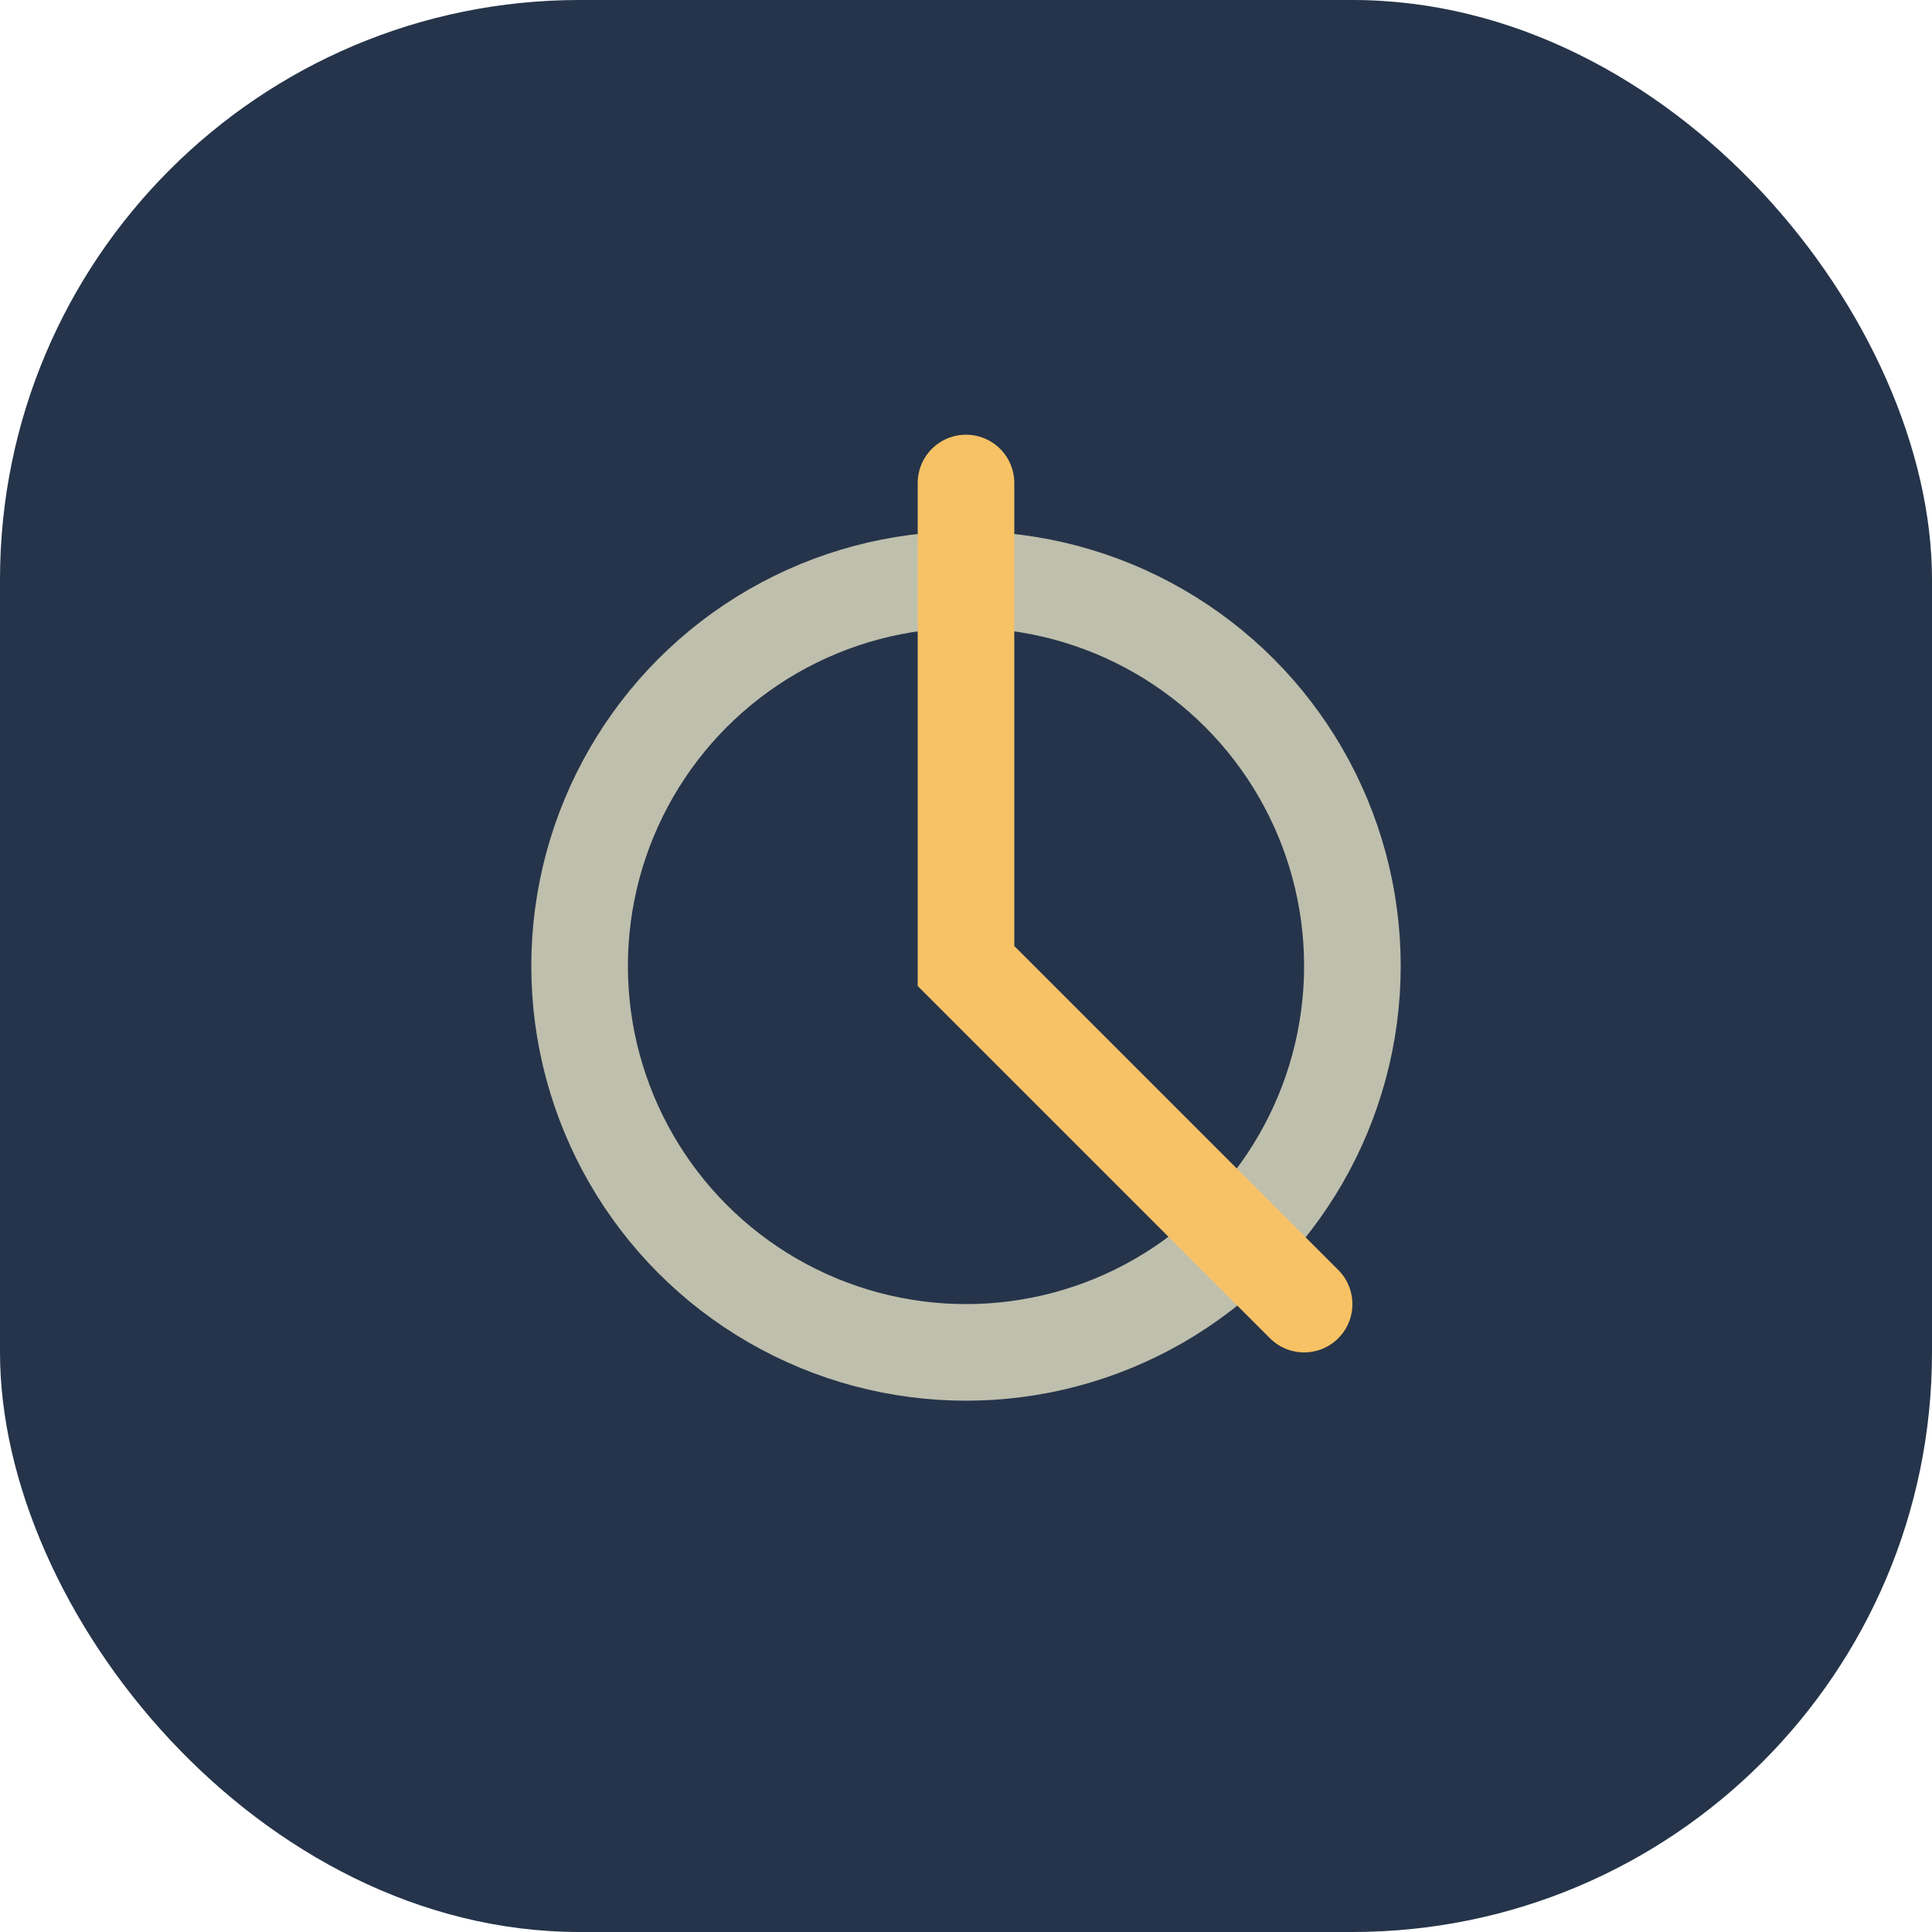
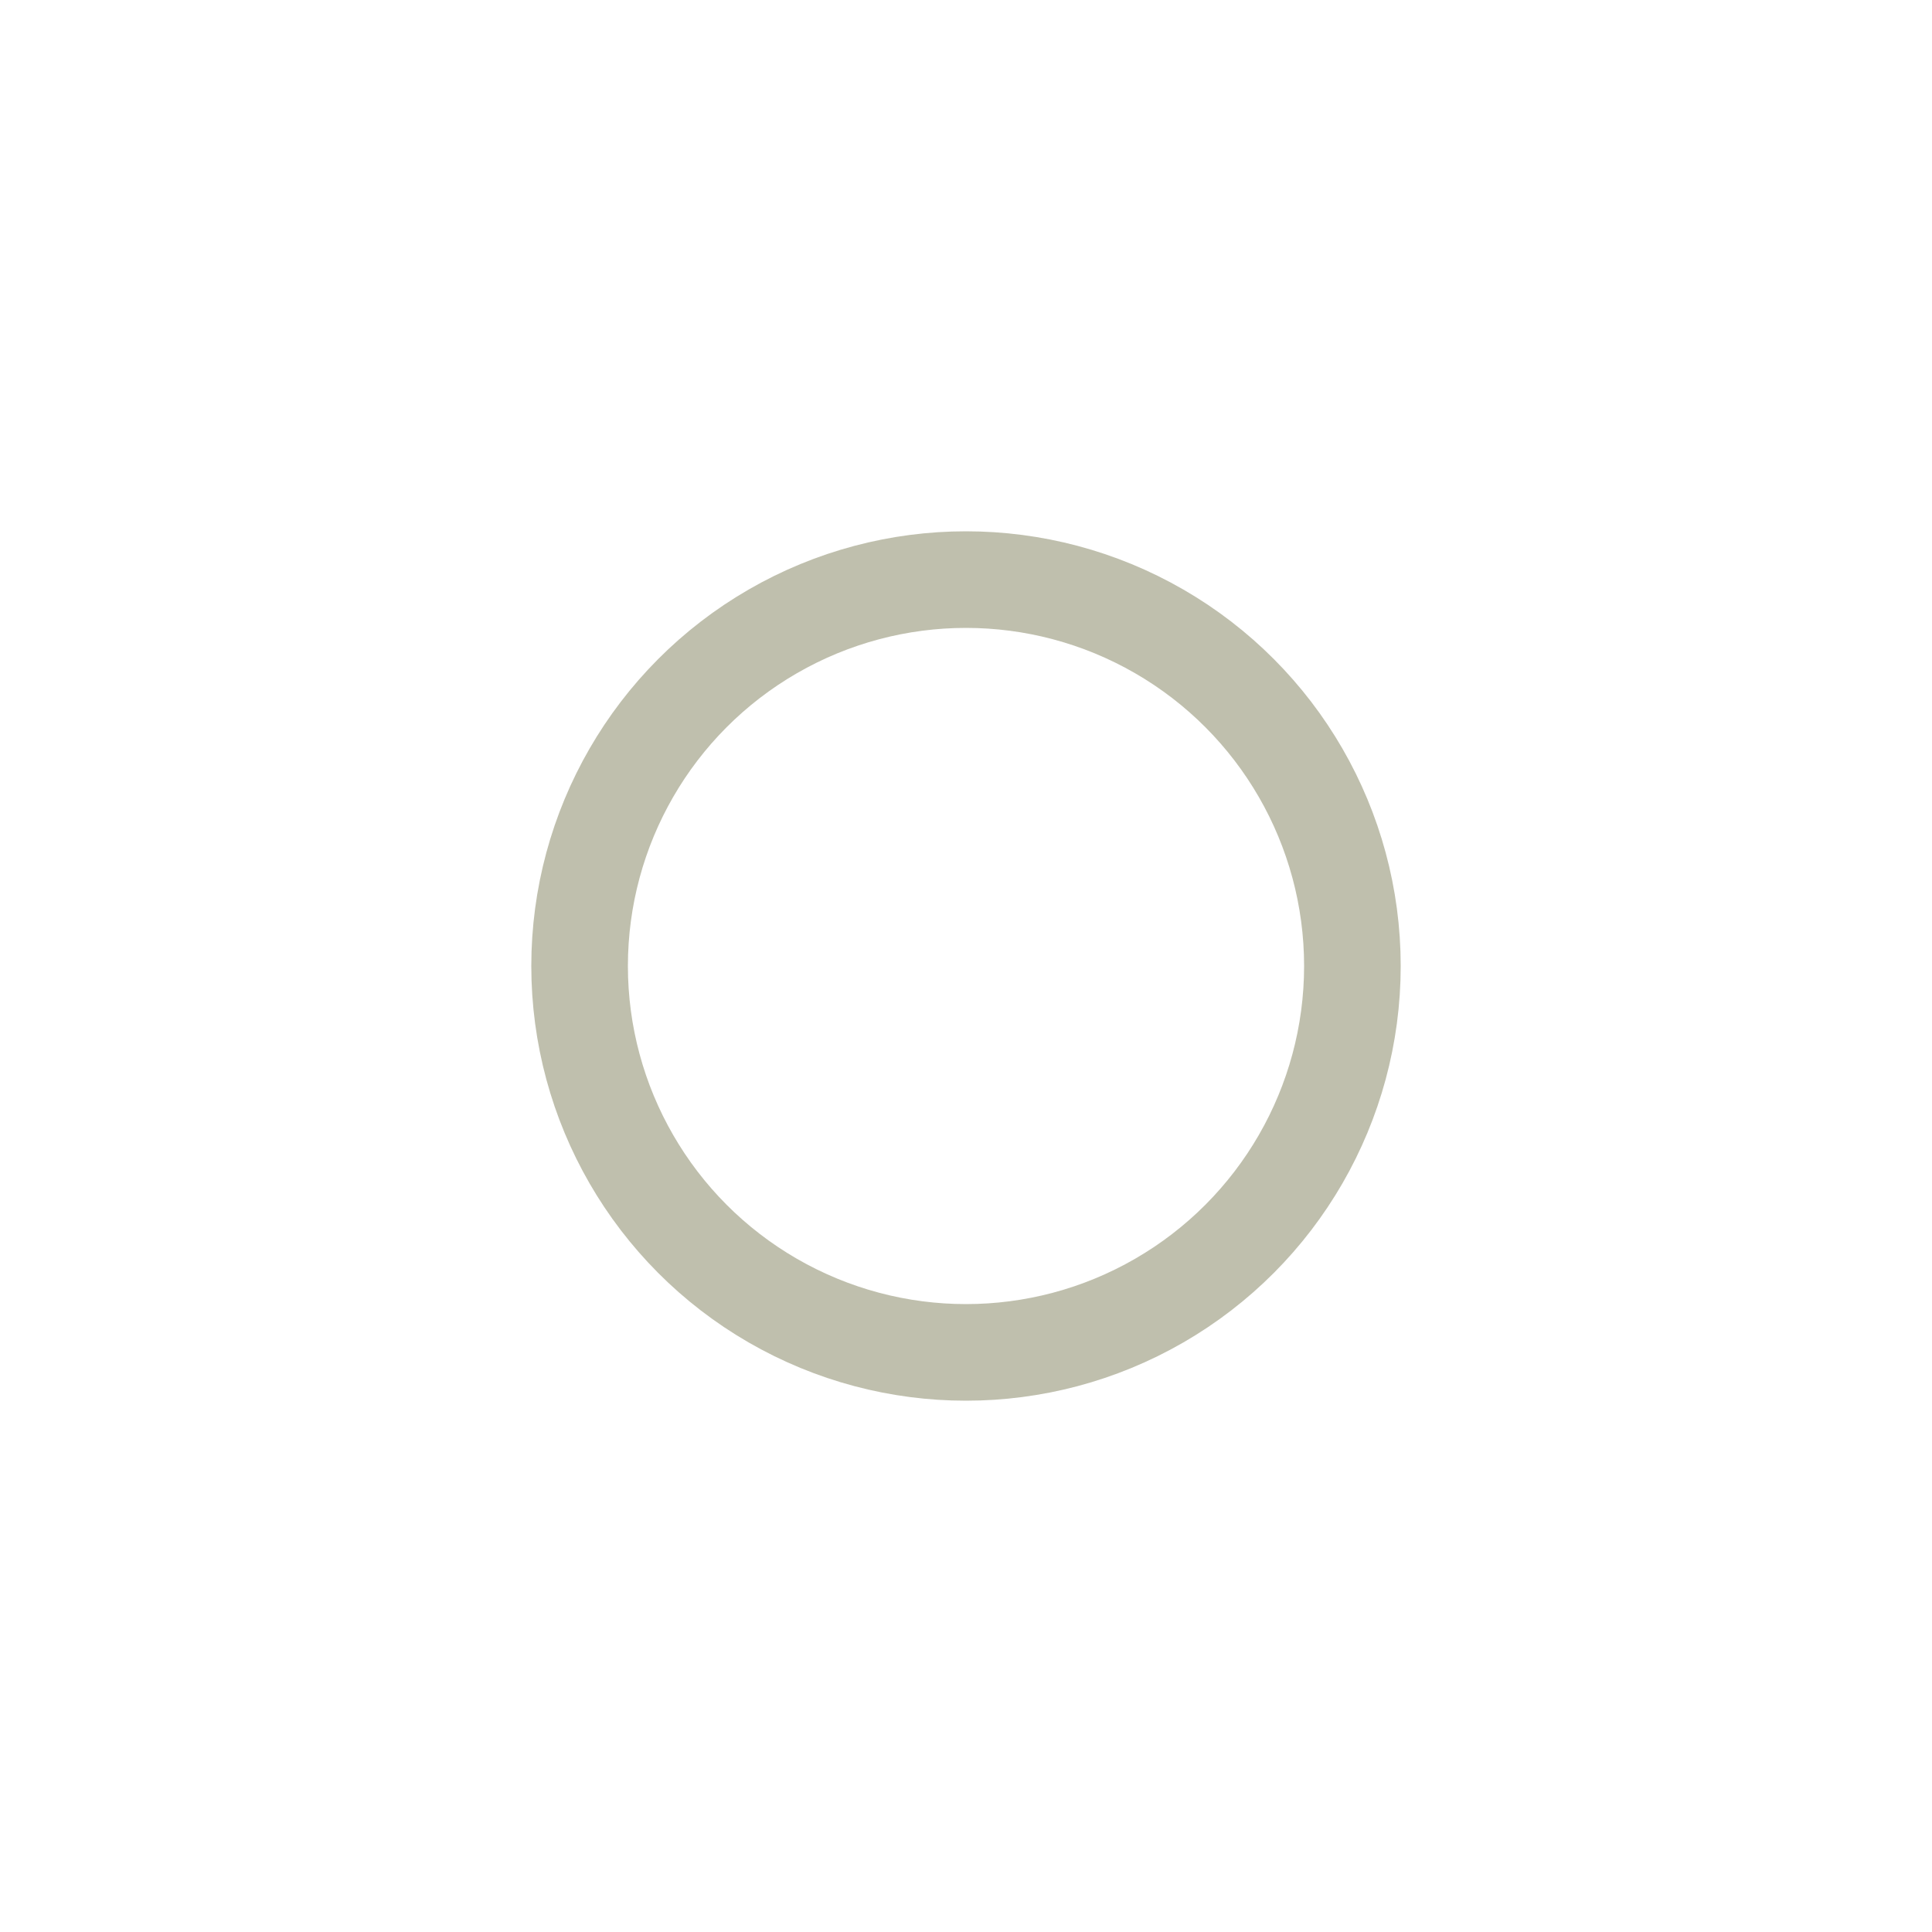
<svg xmlns="http://www.w3.org/2000/svg" width="40" height="40" viewBox="0 0 40 40">
-   <rect width="40" height="40" rx="12" fill="#25344A" />
  <circle cx="20" cy="20" r="8" fill="none" stroke="#BFBFAD" stroke-width="2" />
-   <path d="M20 10v10l7 7" stroke="#F6C265" stroke-width="2" fill="none" stroke-linecap="round" />
</svg>